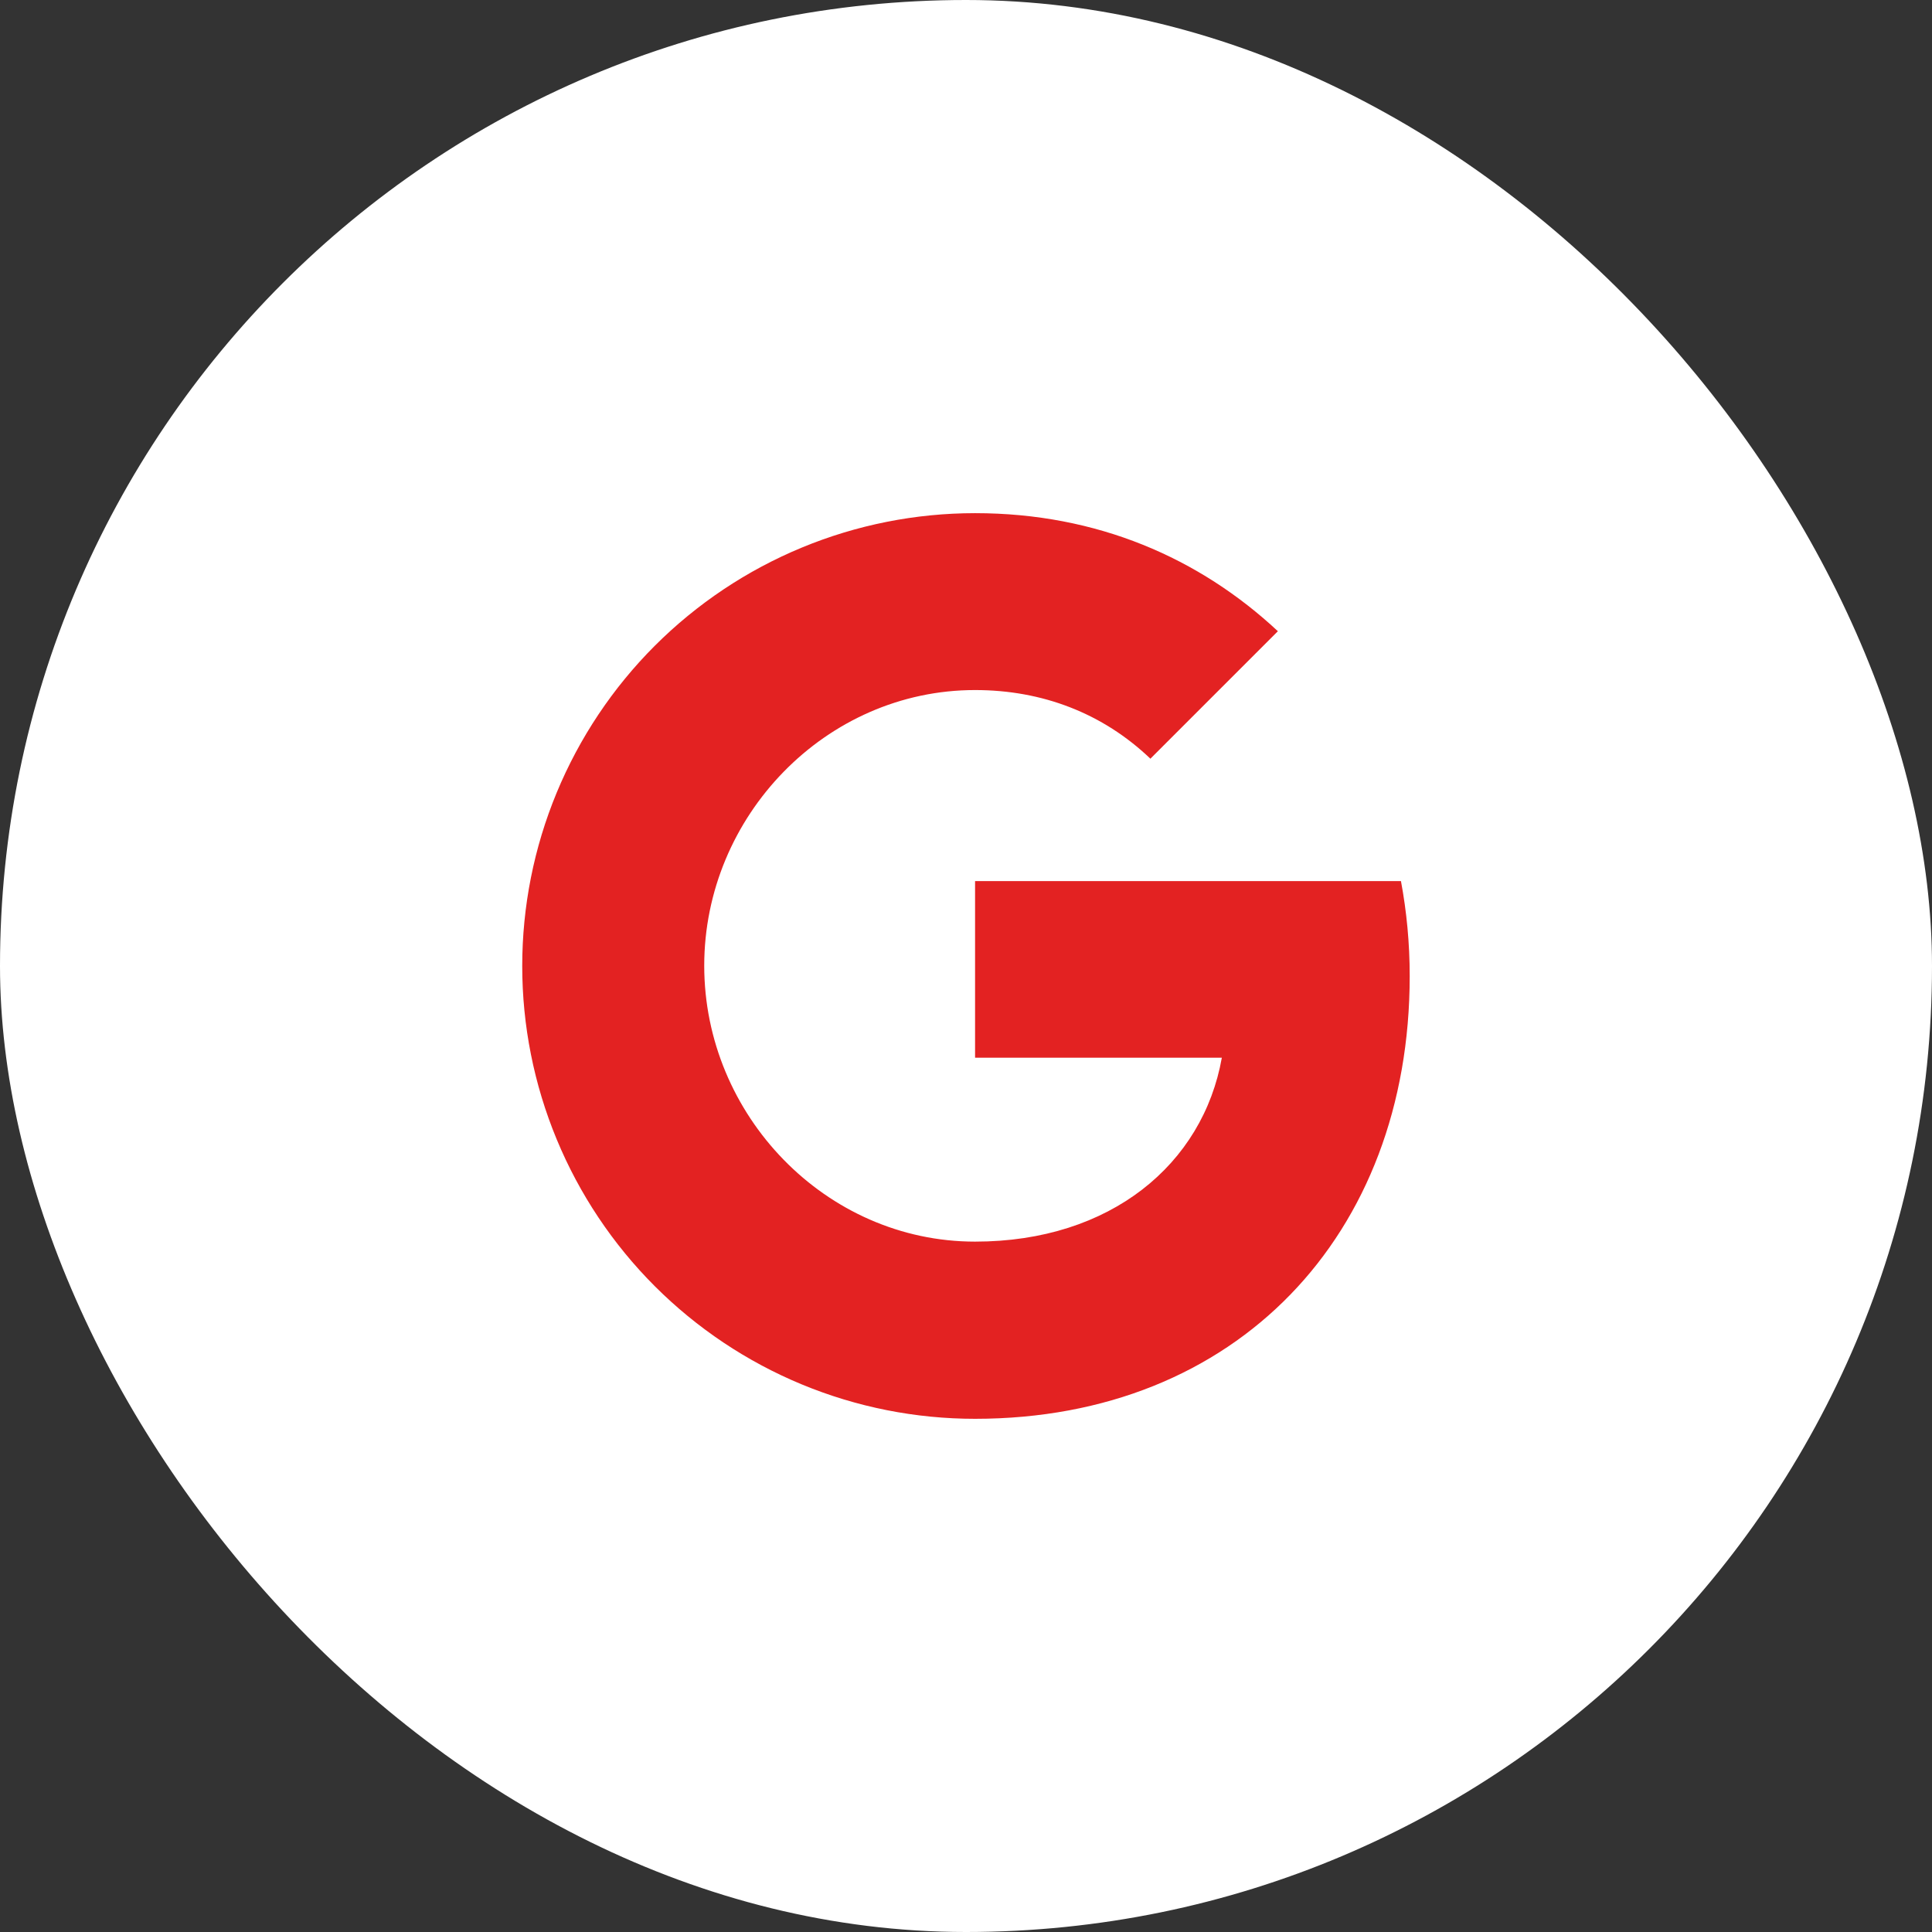
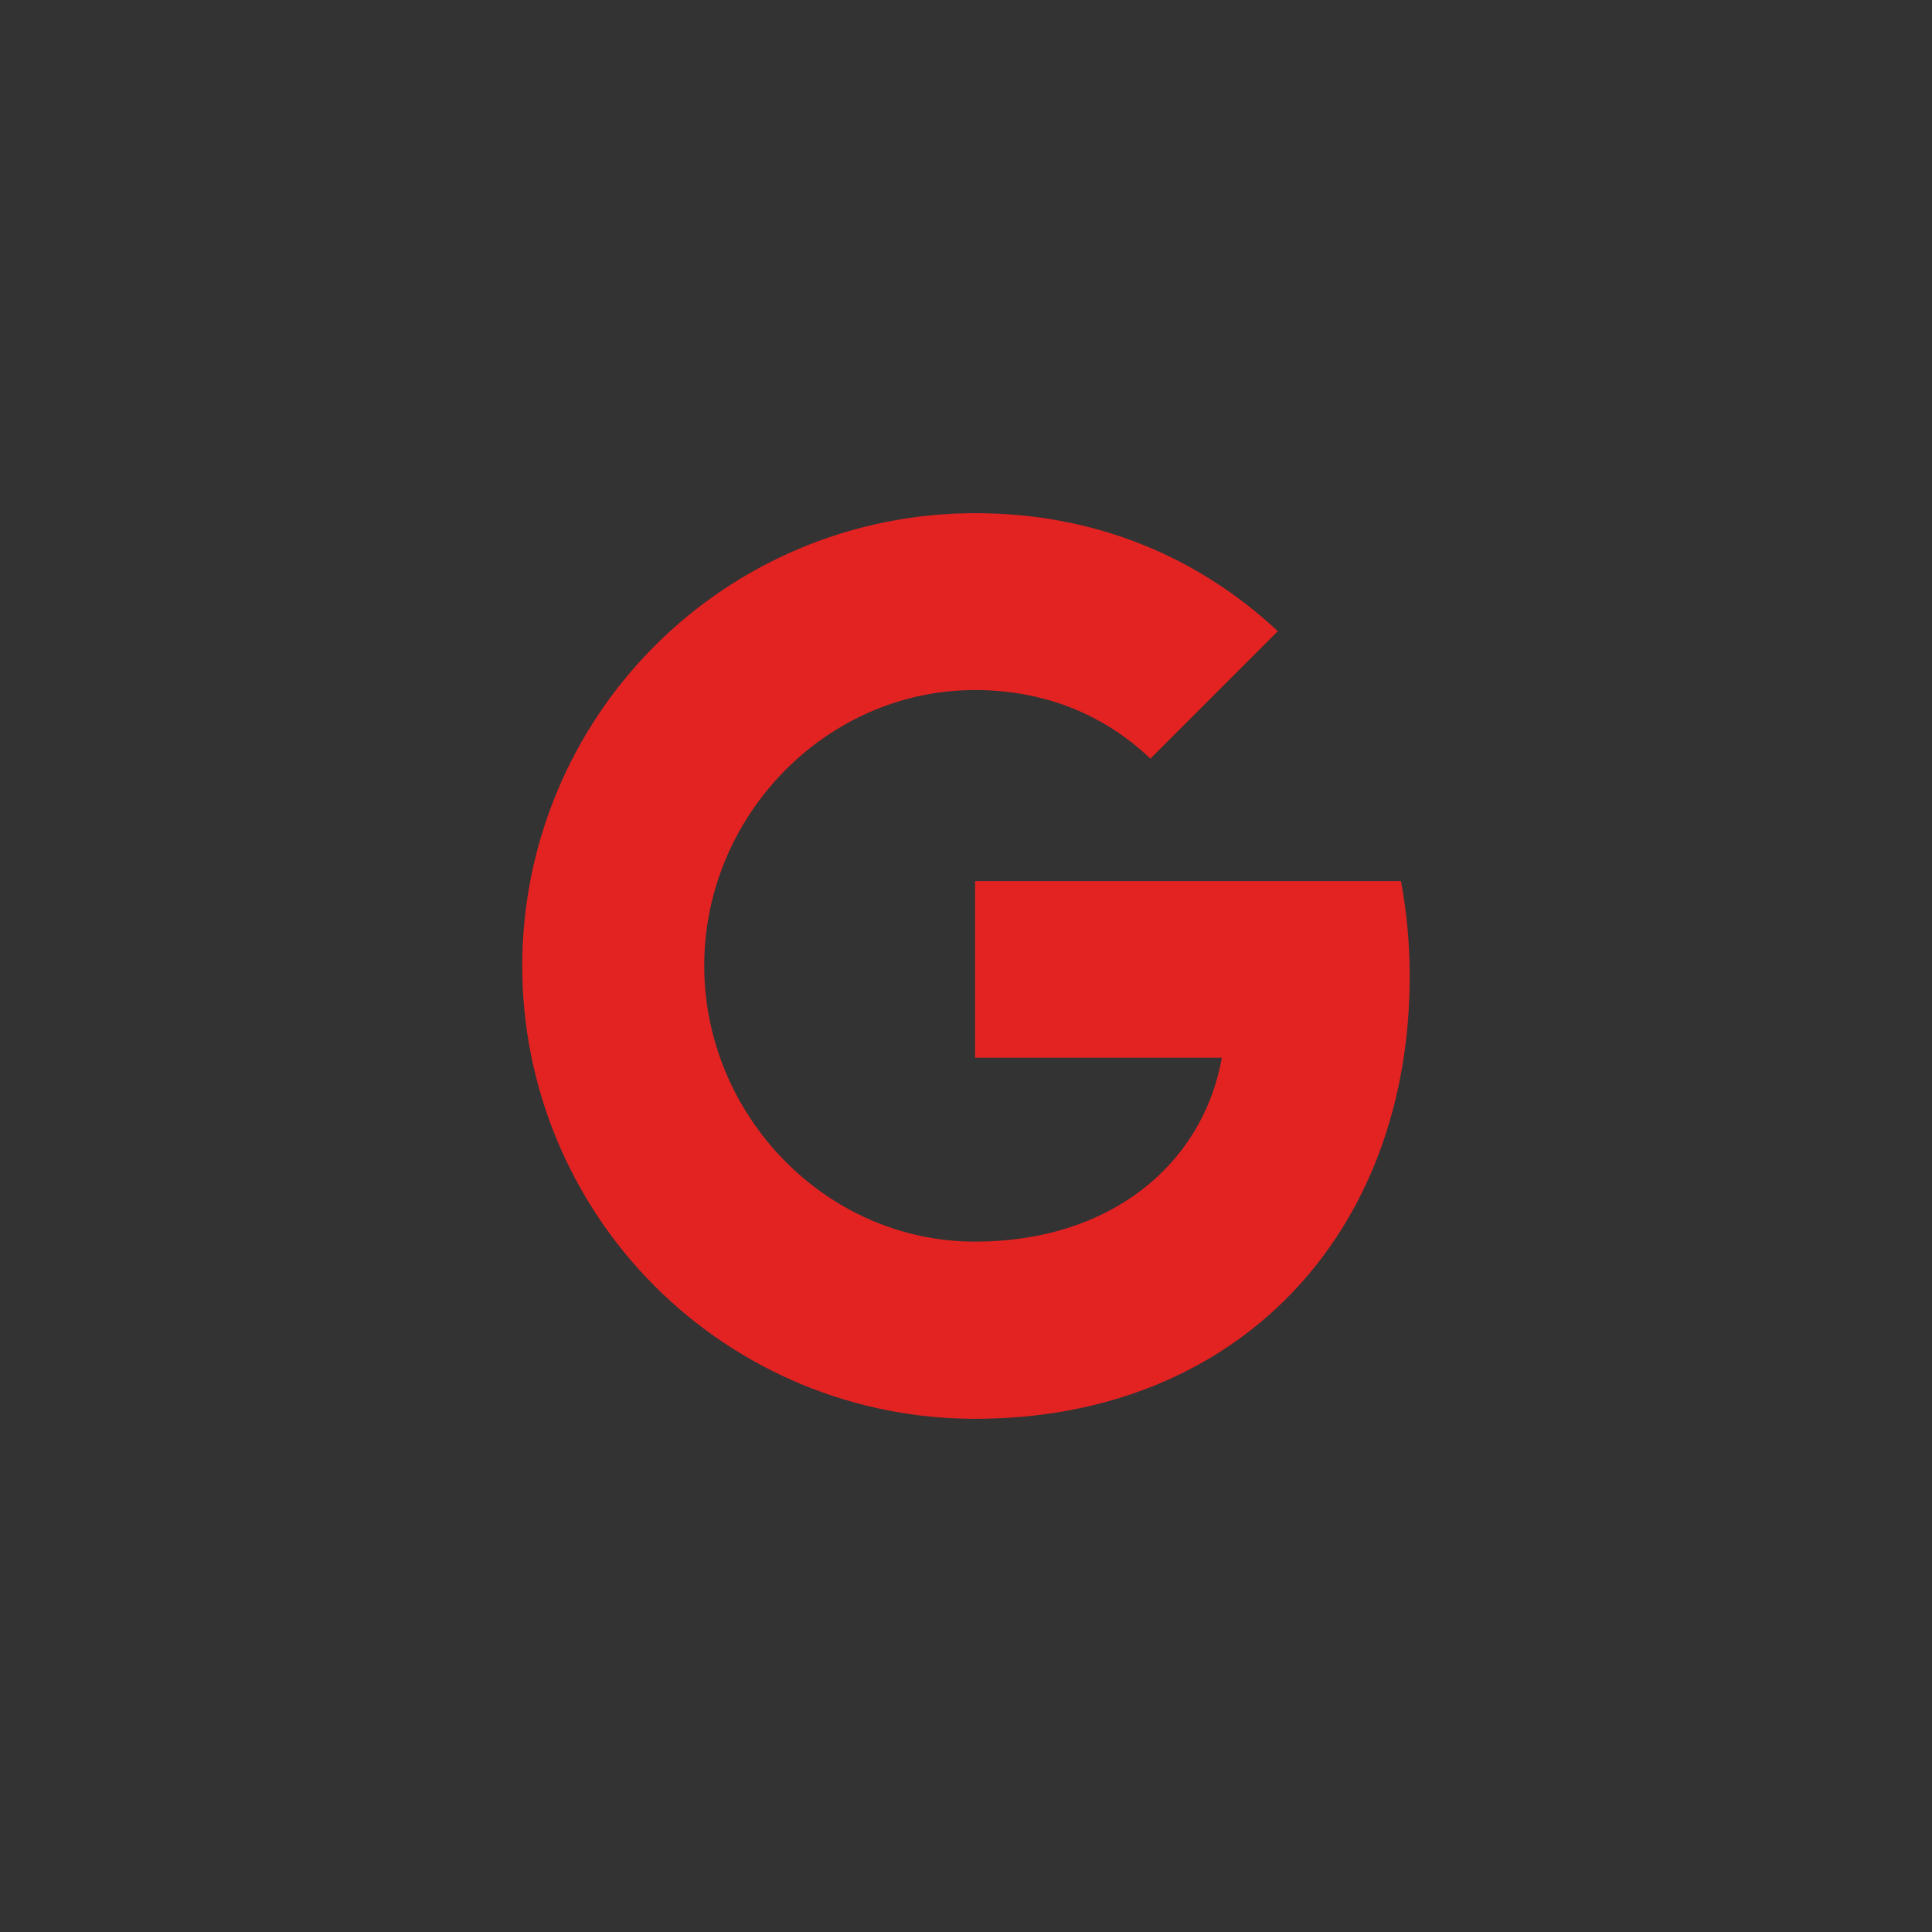
<svg xmlns="http://www.w3.org/2000/svg" width="59" height="59" viewBox="0 0 59 59" fill="none">
  <rect x="0" y="0" width="59" height="59" fill="#333333" stroke="none" />
-   <rect width="59" height="59" rx="29.5" fill="white" />
  <path d="M42.783 26.907C42.956 27.832 43.05 28.8 43.05 29.81C43.05 37.711 37.763 43.328 29.777 43.328C27.961 43.329 26.162 42.972 24.484 42.277C22.806 41.582 21.282 40.563 19.997 39.279C18.713 37.995 17.695 36.47 17 34.792C16.305 33.114 15.948 31.316 15.948 29.5C15.948 27.684 16.305 25.885 17 24.207C17.695 22.529 18.713 21.005 19.997 19.72C21.282 18.436 22.806 17.418 24.484 16.723C26.162 16.028 27.961 15.671 29.777 15.671C33.511 15.671 36.631 17.045 39.024 19.276L35.126 23.174V23.164C33.675 21.782 31.833 21.073 29.777 21.073C25.214 21.073 21.506 24.927 21.506 29.491C21.506 34.054 25.214 37.917 29.777 37.917C33.917 37.917 36.735 35.55 37.313 32.3H29.777V26.907H42.785H42.783Z" fill="#E32222" />
</svg>